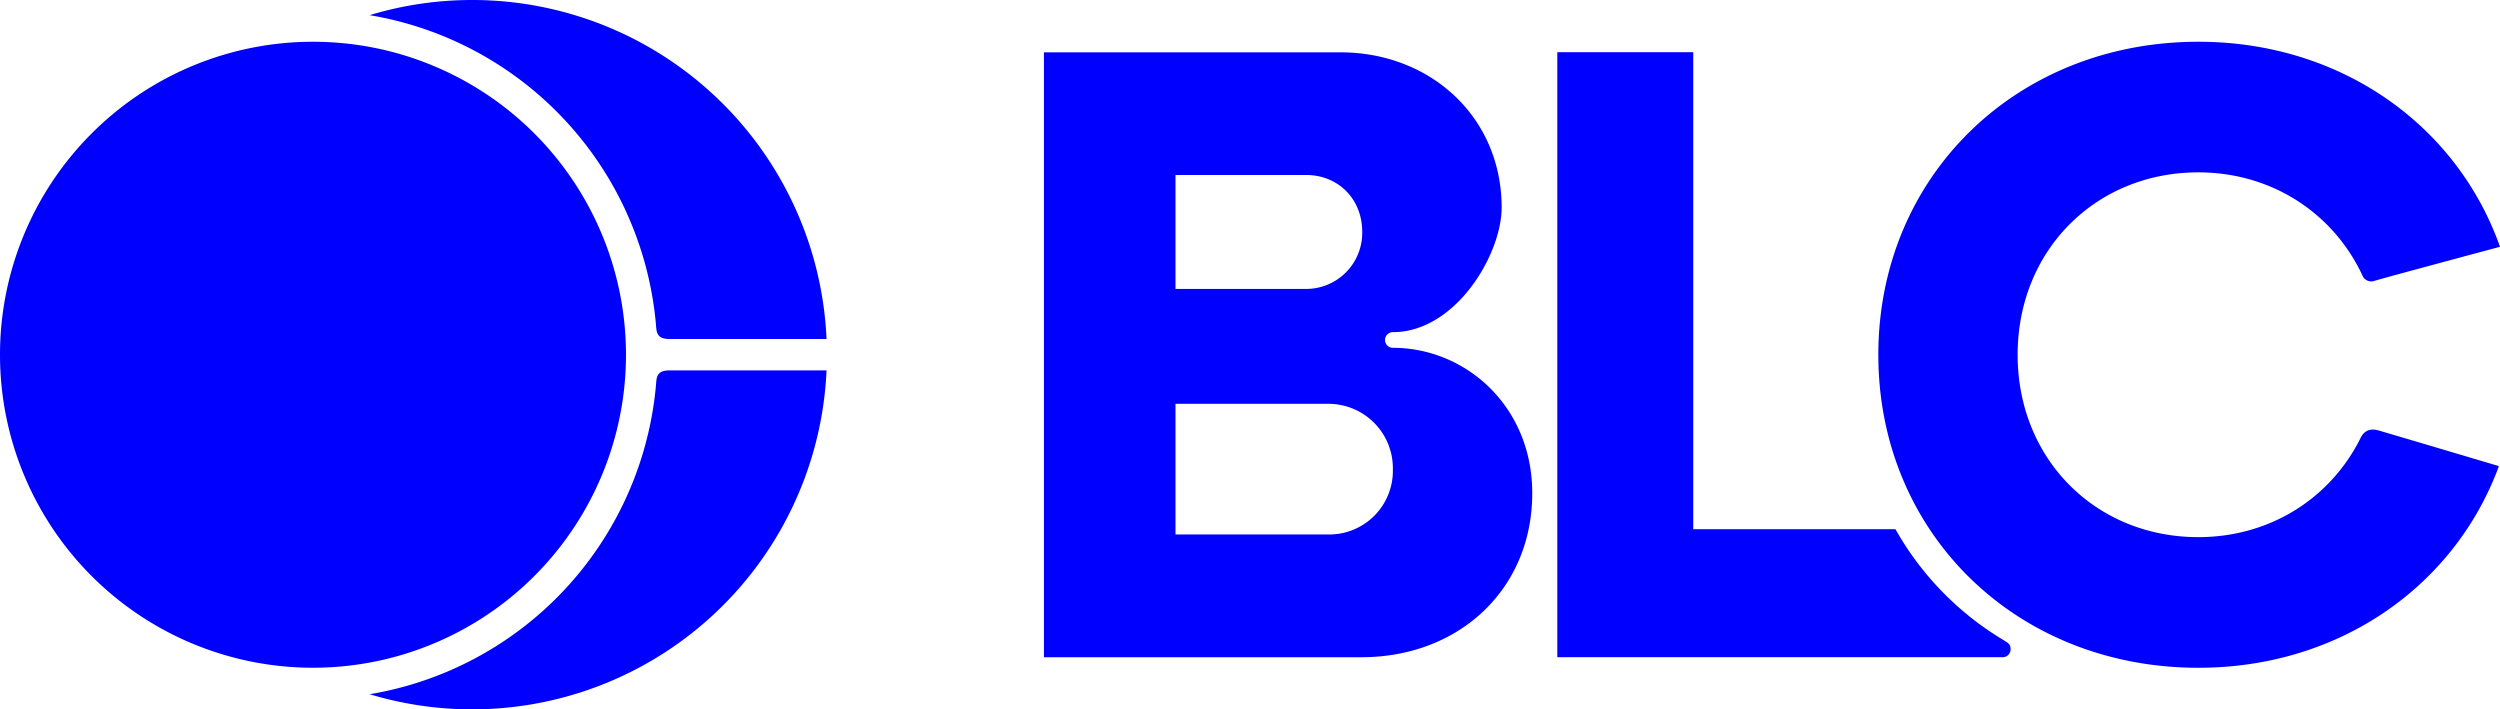
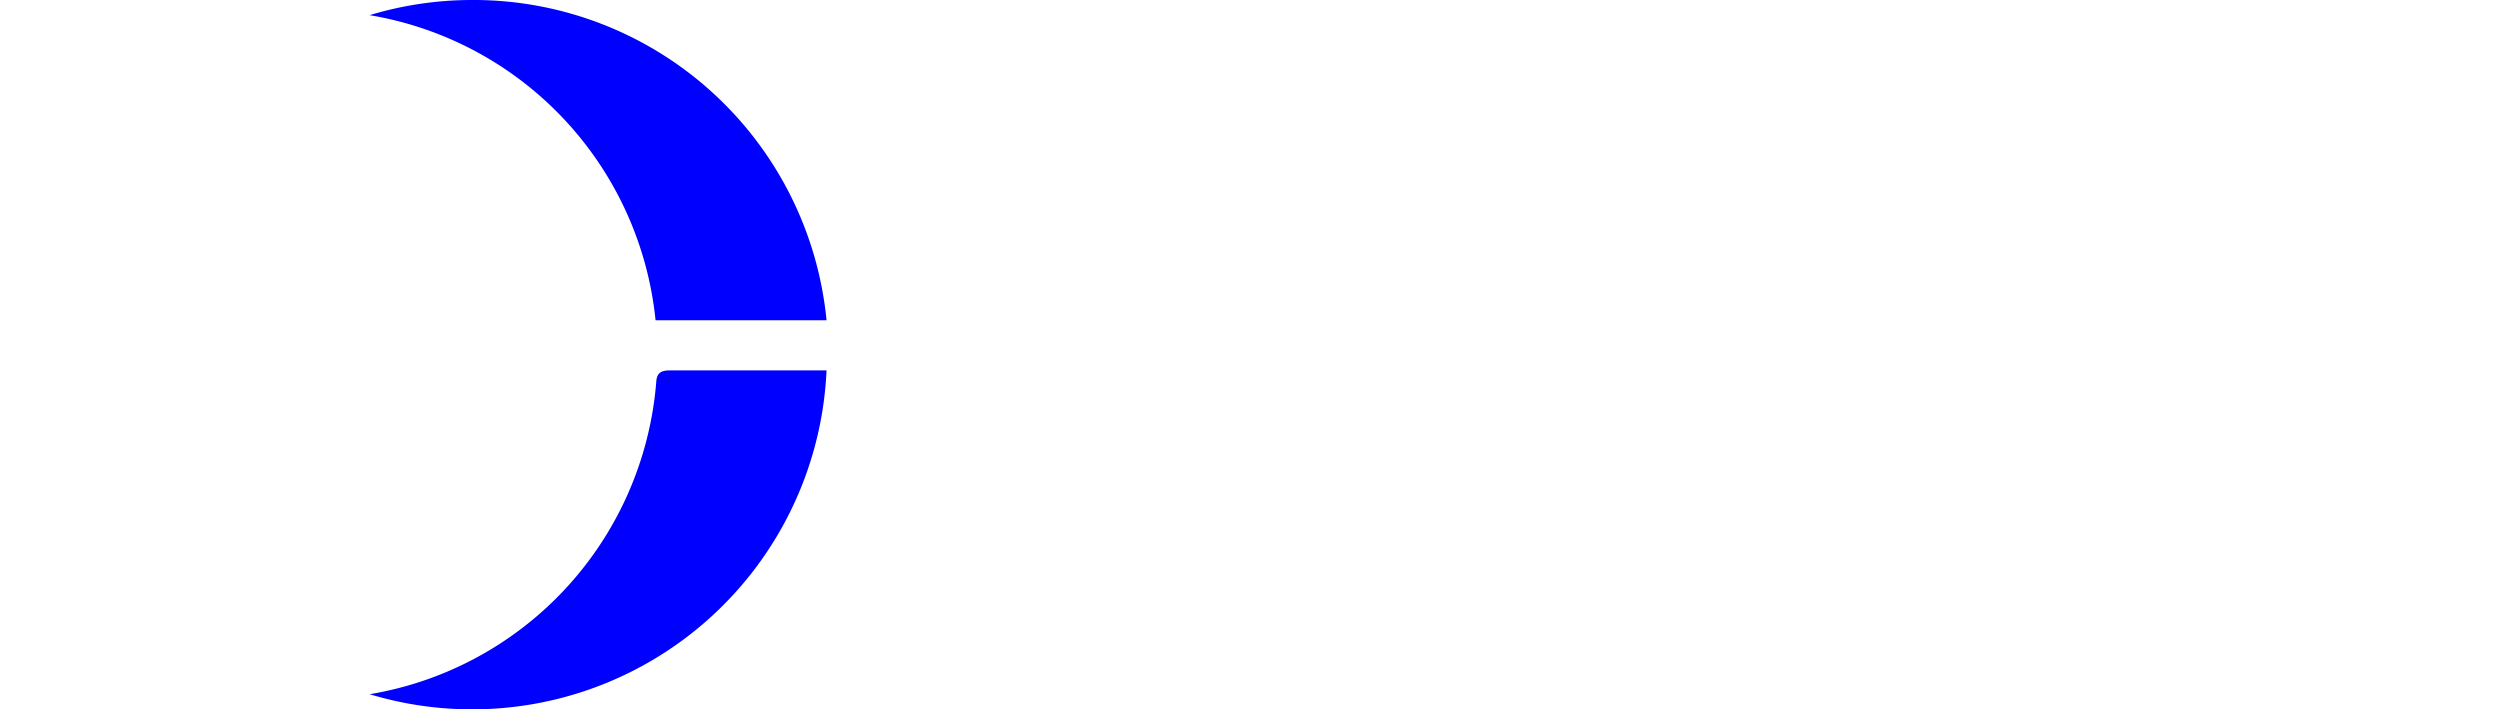
<svg xmlns="http://www.w3.org/2000/svg" viewBox="0 0 638.2 181.11">
  <defs>
    <style>.cls-1{fill:blue;}</style>
  </defs>
  <g id="Layer_2" data-name="Layer 2">
    <g id="BLC">
-       <path class="cls-1" d="M355.57,88.79a2,2,0,1,1,0-4c16,0,27.77-19.82,27.77-31.81,0-23.05-18.13-39.62-41.18-39.62H266.5V167.78h81c25.07,0,43.65-17.46,43.65-41.85C391.18,103.79,374.21,88.79,355.57,88.79ZM300.08,44.67h33.35c8.06,0,14.32,6,14.32,14.54a14.33,14.33,0,0,1-14.32,14.55H300.08ZM339,136.44H300.08V103.09H339a16.44,16.44,0,0,1,16.57,16.79A16.25,16.25,0,0,1,339,136.44Z" />
-       <path class="cls-1" d="M511.5,163.43a77,77,0,0,1-27.63-28.34H432.25V13.33h-34.7V167.77H511.26a2,2,0,0,0,2-2C513.3,164.43,512.58,164.13,511.5,163.43Z" />
-       <path class="cls-1" d="M602.62,111.78c-7.53,15.2-22.9,25.34-41.45,25.34-26.19,0-46.11-19.93-46.11-46.56S535,44,561.17,44c19,0,34.71,10.67,42,26.52A2.42,2.42,0,0,0,606,71.74C608.85,70.86,638.2,63,638.2,63c-11-31.09-40.68-52.34-77-52.34-46.56,0-81.7,34.46-81.7,79.91s35.14,79.9,81.7,79.9c35.85,0,65.18-20.67,76.57-51.06,0-.15.15-.42.15-.42s-27.75-8.25-30.71-9.1S603.08,110.84,602.62,111.78Z" />
-       <path class="cls-1" d="M159.8,90.55a79.9,79.9,0,1,0-79.9,79.91A79.9,79.9,0,0,0,159.8,90.55Z" />
      <path class="cls-1" d="M167.54,97.33c-.06.66-.11,1.35-.18,2a87.92,87.92,0,0,1-73,77.89A90.56,90.56,0,0,0,211,94.55H171.09C168.77,94.55,167.72,95.18,167.54,97.33Z" />
-       <path class="cls-1" d="M120.55,0a90.35,90.35,0,0,0-26.2,3.87,87.92,87.92,0,0,1,73,77.89c.07.67.12,1.36.18,2,.18,2.15,1.23,2.78,3.55,2.78H211A90.54,90.54,0,0,0,120.55,0Z" />
+       <path class="cls-1" d="M120.55,0a90.35,90.35,0,0,0-26.2,3.87,87.92,87.92,0,0,1,73,77.89H211A90.54,90.54,0,0,0,120.55,0Z" />
    </g>
  </g>
</svg>